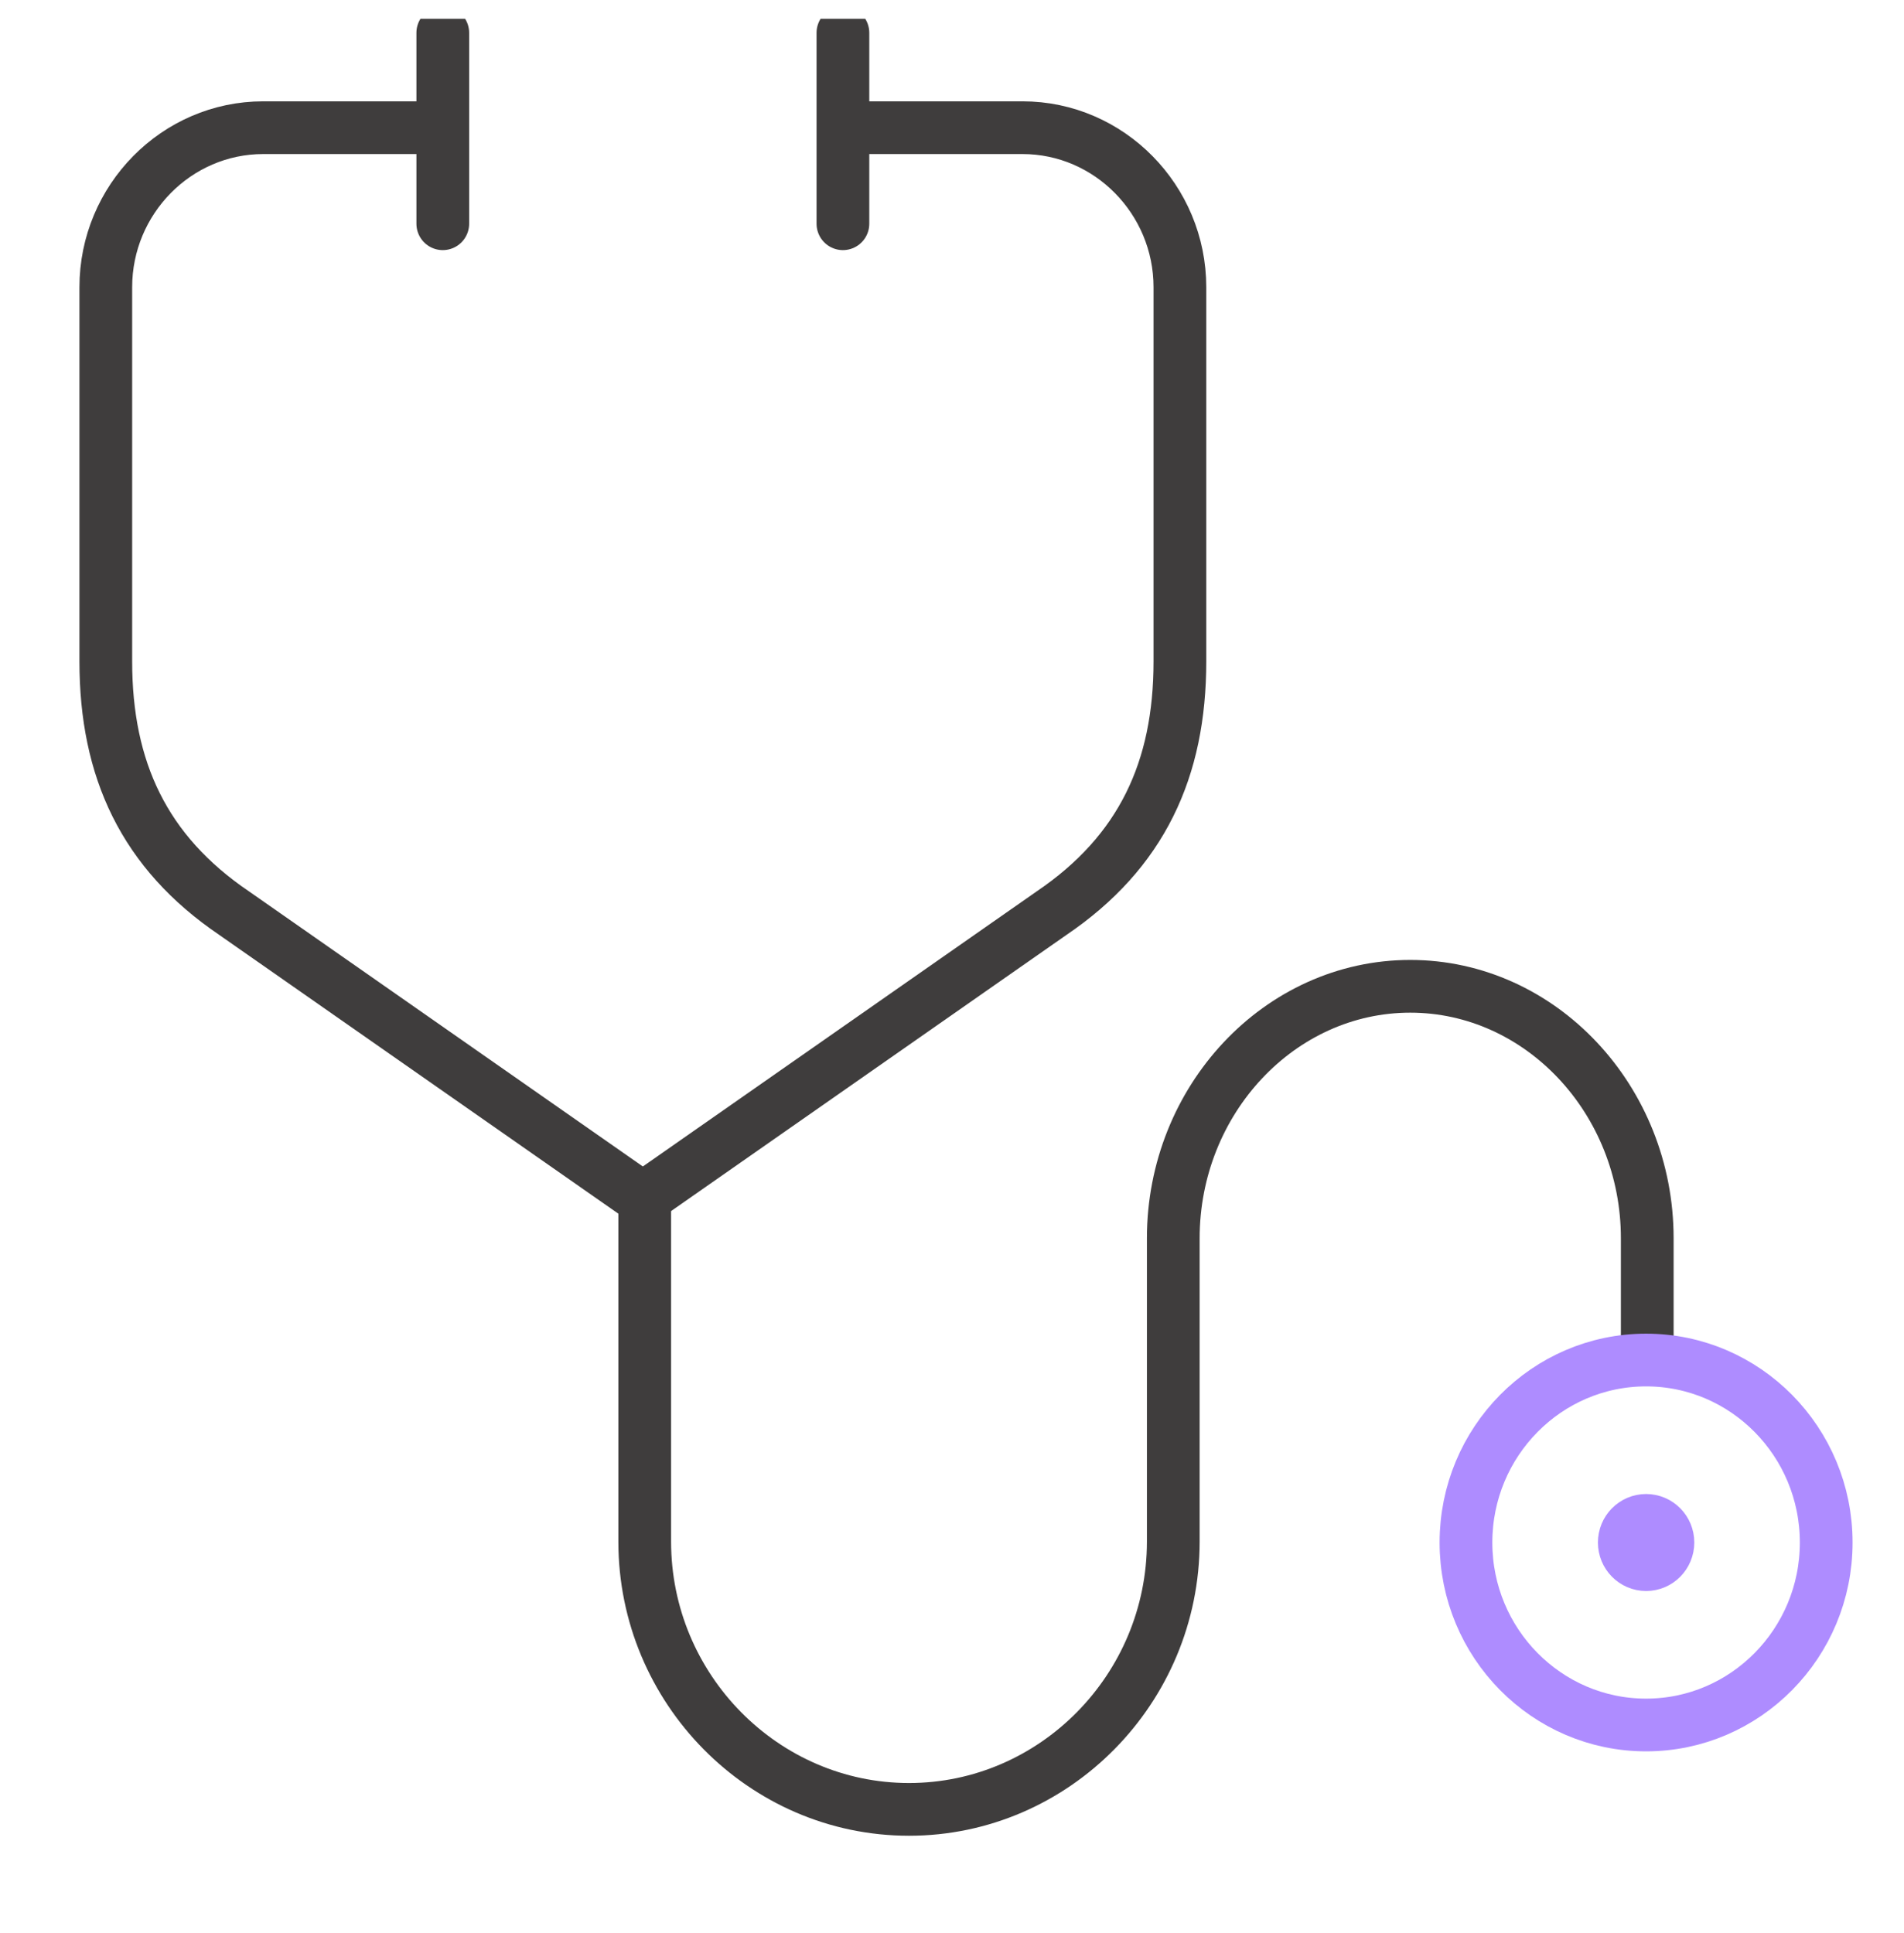
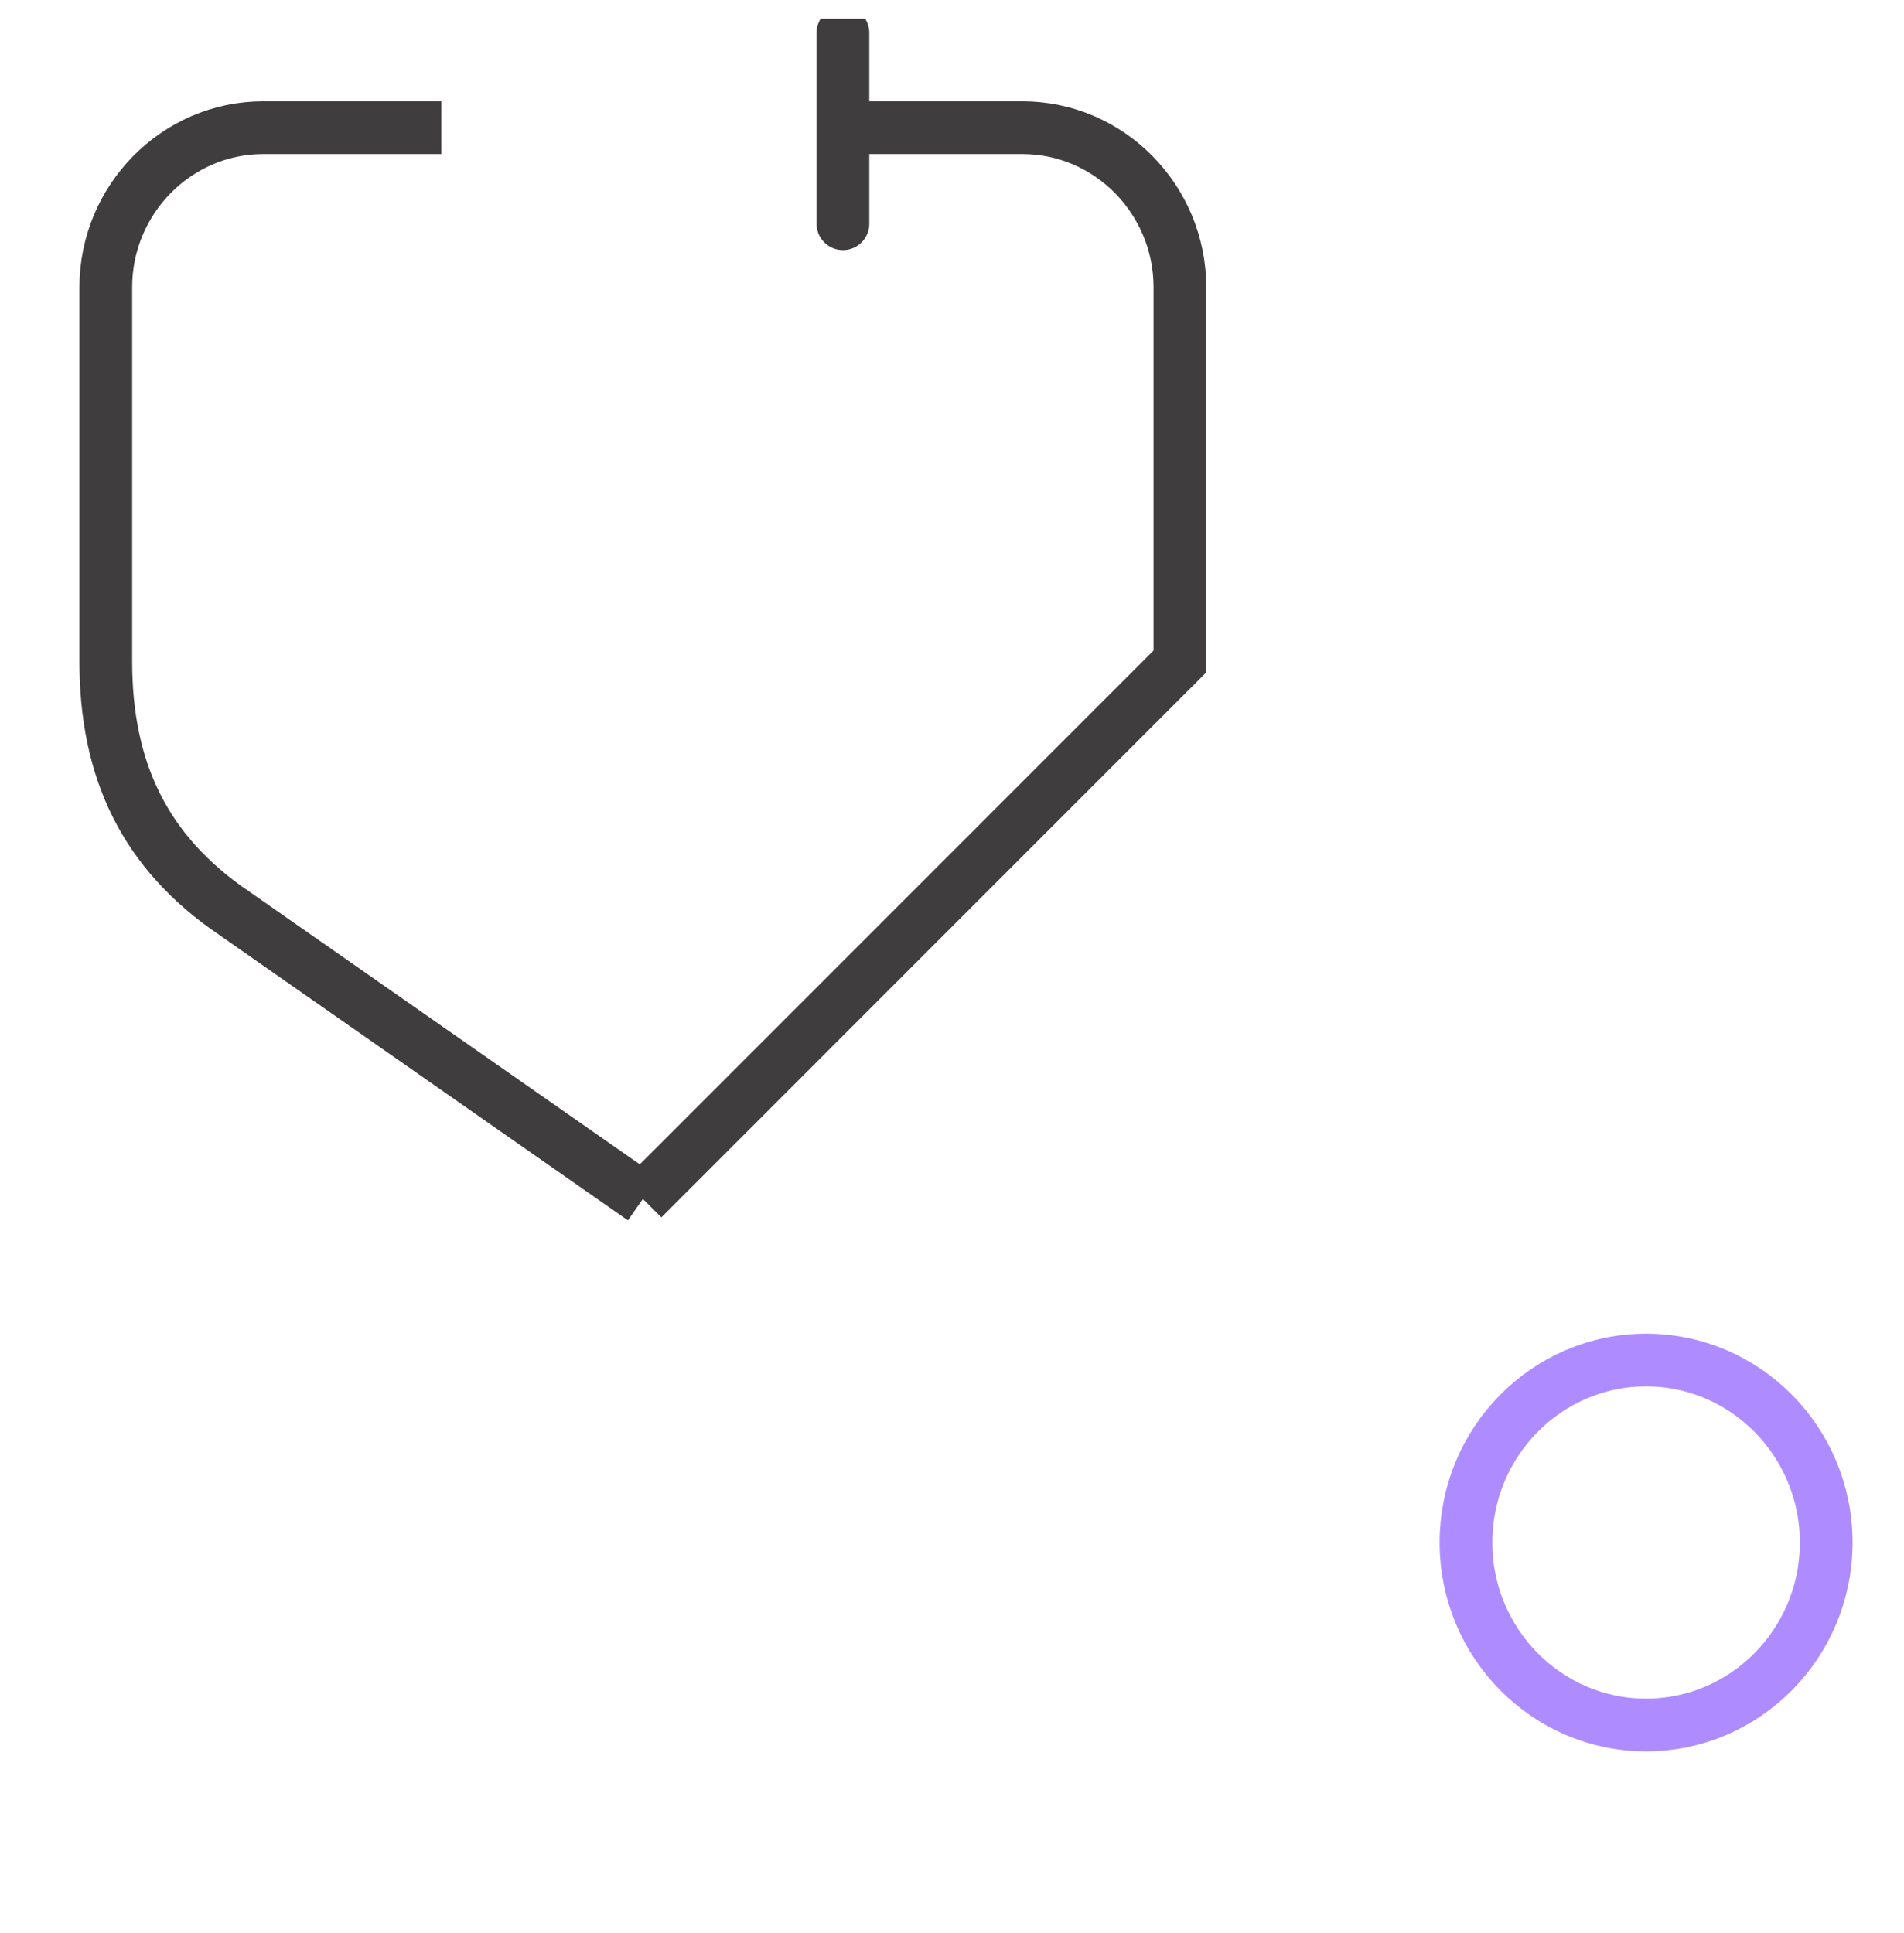
<svg xmlns="http://www.w3.org/2000/svg" width="65" height="66" viewBox="0 0 65 66" fill="none">
  <g clip-path="url(#clip0_92_4968)">
-     <path d="M28.835 4.359H34.906C37.867 4.359 40.28 6.813 40.28 9.804V22.581C40.28 26.267 38.975 29.089 35.896 31.175L21.941 40.922" stroke="#3F3D3D" stroke-width="1.8" stroke-miterlimit="10" />
+     <path d="M28.835 4.359H34.906C37.867 4.359 40.28 6.813 40.28 9.804V22.581L21.941 40.922" stroke="#3F3D3D" stroke-width="1.8" stroke-miterlimit="10" />
    <path d="M28.776 1.12V7.638" stroke="#3F3D3D" stroke-width="1.8" stroke-linecap="round" stroke-linejoin="round" />
    <path d="M15.067 4.359H8.986C6.025 4.359 3.612 6.813 3.612 9.804V22.581C3.612 26.267 4.917 29.089 7.996 31.175L21.951 40.922" stroke="#3F3D3D" stroke-width="1.8" stroke-miterlimit="10" />
-     <path d="M15.116 1.12V7.638" stroke="#3F3D3D" stroke-width="1.8" stroke-linecap="round" stroke-linejoin="round" />
-     <path d="M56.941 52.657C56.941 53.075 56.608 53.413 56.196 53.413C55.784 53.413 55.451 53.075 55.451 52.657C55.451 52.24 55.784 51.902 56.196 51.902C56.608 51.902 56.941 52.24 56.941 52.657Z" fill="#AE8CFF" stroke="#AE8CFF" stroke-width="1.8" stroke-miterlimit="10" />
-     <path d="M22.01 40.496V52.627C22.01 57.655 26.07 61.768 31.032 61.768C35.994 61.768 40.054 57.655 40.054 52.627V42.274C40.054 37.545 43.692 33.67 48.144 33.67C52.597 33.67 56.235 37.545 56.235 42.274V46.179" stroke="#3F3D3D" stroke-width="1.8" stroke-miterlimit="10" />
    <path d="M62.344 52.658C62.344 56.095 59.588 58.887 56.195 58.887C52.802 58.887 50.046 56.095 50.046 52.658C50.046 49.22 52.802 46.428 56.195 46.428C59.588 46.428 62.344 49.22 62.344 52.658Z" stroke="#AE8CFF" stroke-width="1.8" stroke-miterlimit="10" />
  </g>
  <defs>
    <clipPath id="clip0_92_4968">
      <rect width="64.528" height="64.528" fill="white" transform="translate(0.097 0.642)" />
    </clipPath>
  </defs>
</svg>